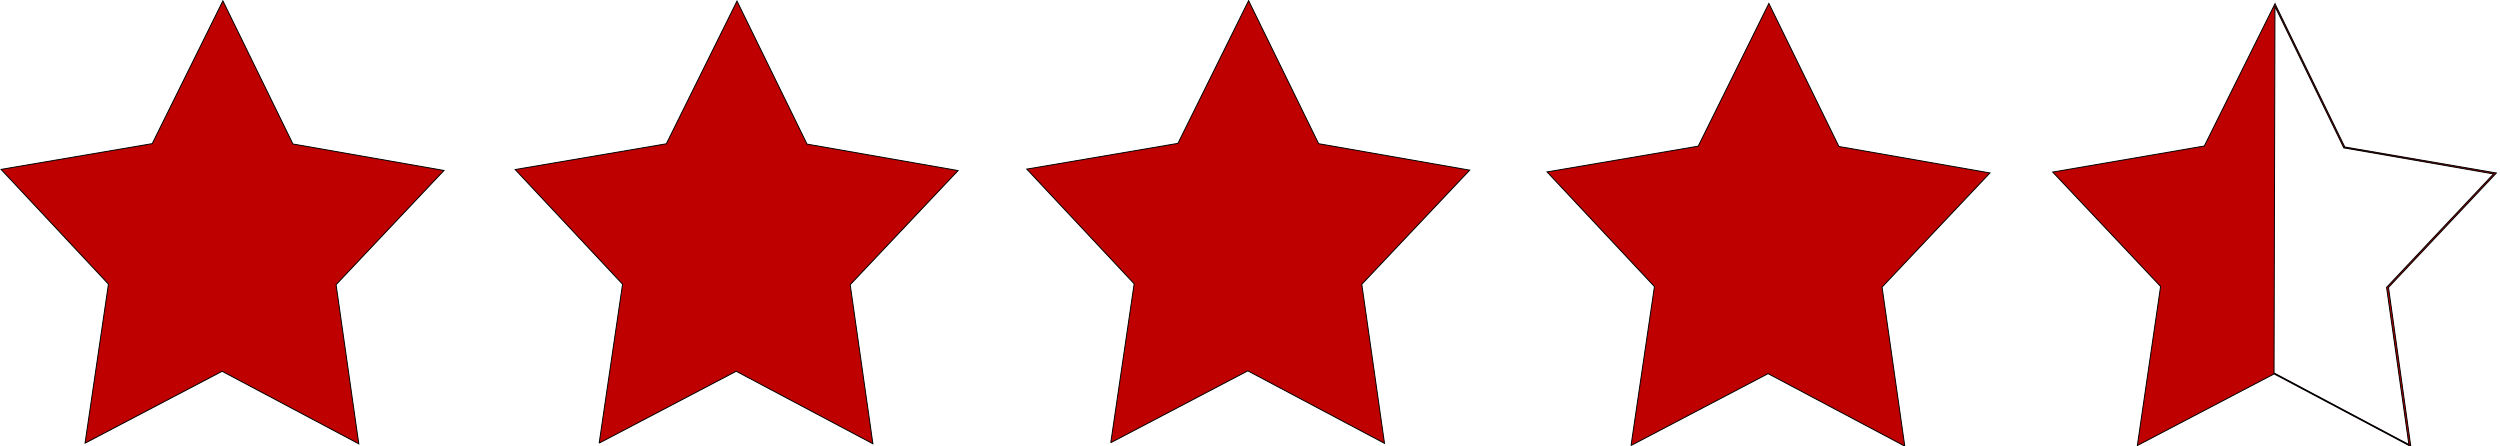
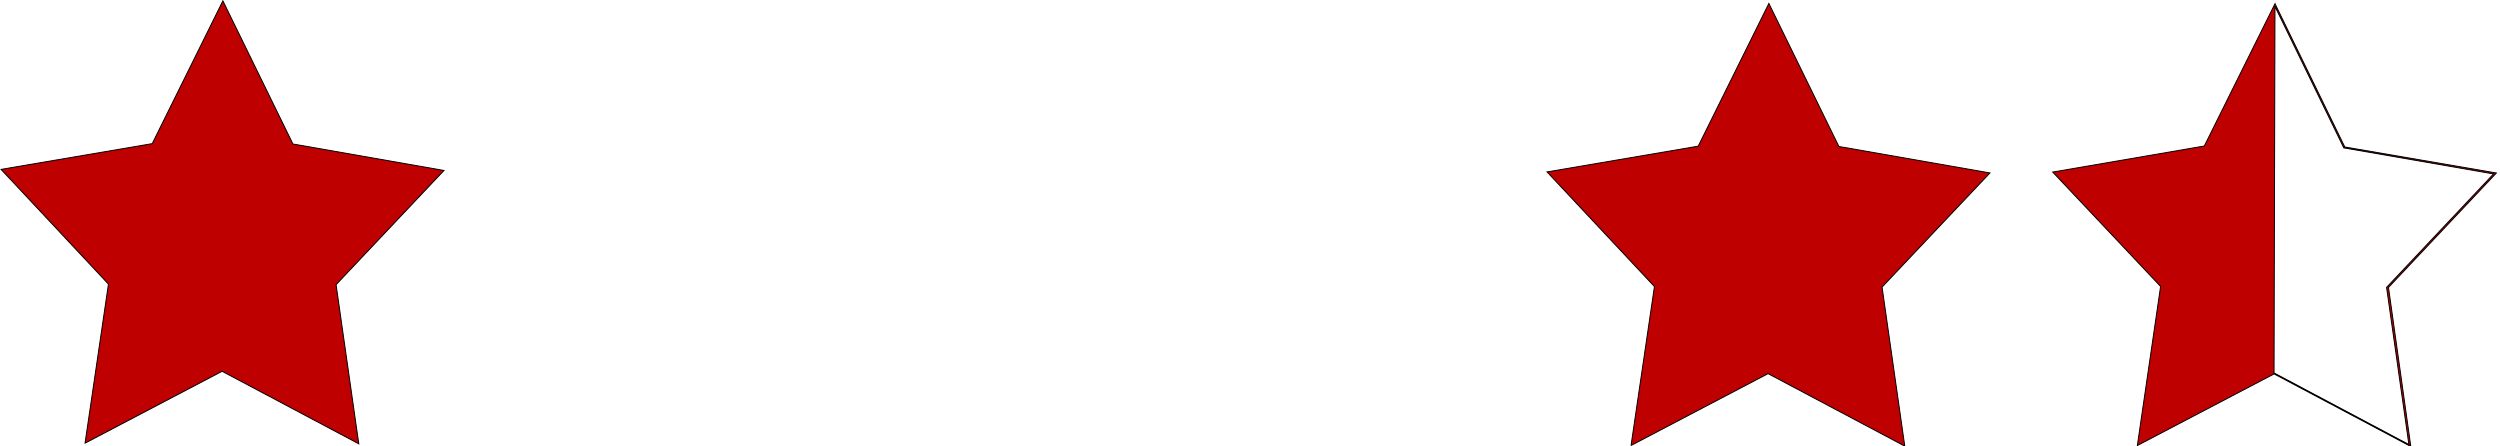
<svg xmlns="http://www.w3.org/2000/svg" width="84" height="15">
  <g>
    <title>Layer 1</title>
    <path d="m2.858,14.89l0.786,-5.344l-3.608,-3.855l5.079,-0.865l2.374,-4.797l2.353,4.809l5.075,0.89l-3.625,3.837l0.763,5.347l-4.593,-2.437l-4.604,2.415z" id="path1293" stroke-width="0.033px" stroke="#000000" fill-rule="evenodd" fill="#bf0000" />
-     <path d="m20.132,14.89l0.786,-5.341l-3.608,-3.853l5.079,-0.865l2.374,-4.795l2.353,4.806l5.075,0.889l-3.625,3.835l0.763,5.344l-4.593,-2.436l-4.604,2.414z" id="path1329" stroke-width="0.033px" stroke="#000000" fill-rule="evenodd" fill="#bf0000" />
    <path d="m76.44,0.125l-2.375,4.781l-5.094,0.875l3.625,3.844l-0.781,5.344l4.594,-2.406l4.594,2.438l-0.75,-5.344l3.625,-3.844l-5.094,-0.875l-2.344,-4.812zm0,0.094l2.312,4.75l5.031,0.875l-3.594,3.812l0.75,5.281l-4.531,-2.406l0.031,-12.312z" id="path1337" stroke-width="0.033px" stroke="#000000" fill-rule="evenodd" fill="#bf0000" />
-     <path d="m37.322,14.876l0.786,-5.341l-3.608,-3.853l5.079,-0.865l2.374,-4.795l2.353,4.806l5.075,0.889l-3.625,3.835l0.763,5.344l-4.593,-2.436l-4.604,2.414z" stroke-width="0.033px" stroke="#000000" fill-rule="evenodd" fill="#bf0000" id="svg_1" />
    <path d="m54.803,14.97l0.786,-5.341l-3.608,-3.853l5.079,-0.865l2.374,-4.795l2.353,4.806l5.075,0.889l-3.625,3.835l0.763,5.344l-4.593,-2.436l-4.604,2.414z" stroke-width="0.033px" stroke="#000000" fill-rule="evenodd" fill="#bf0000" id="svg_2" />
  </g>
</svg>